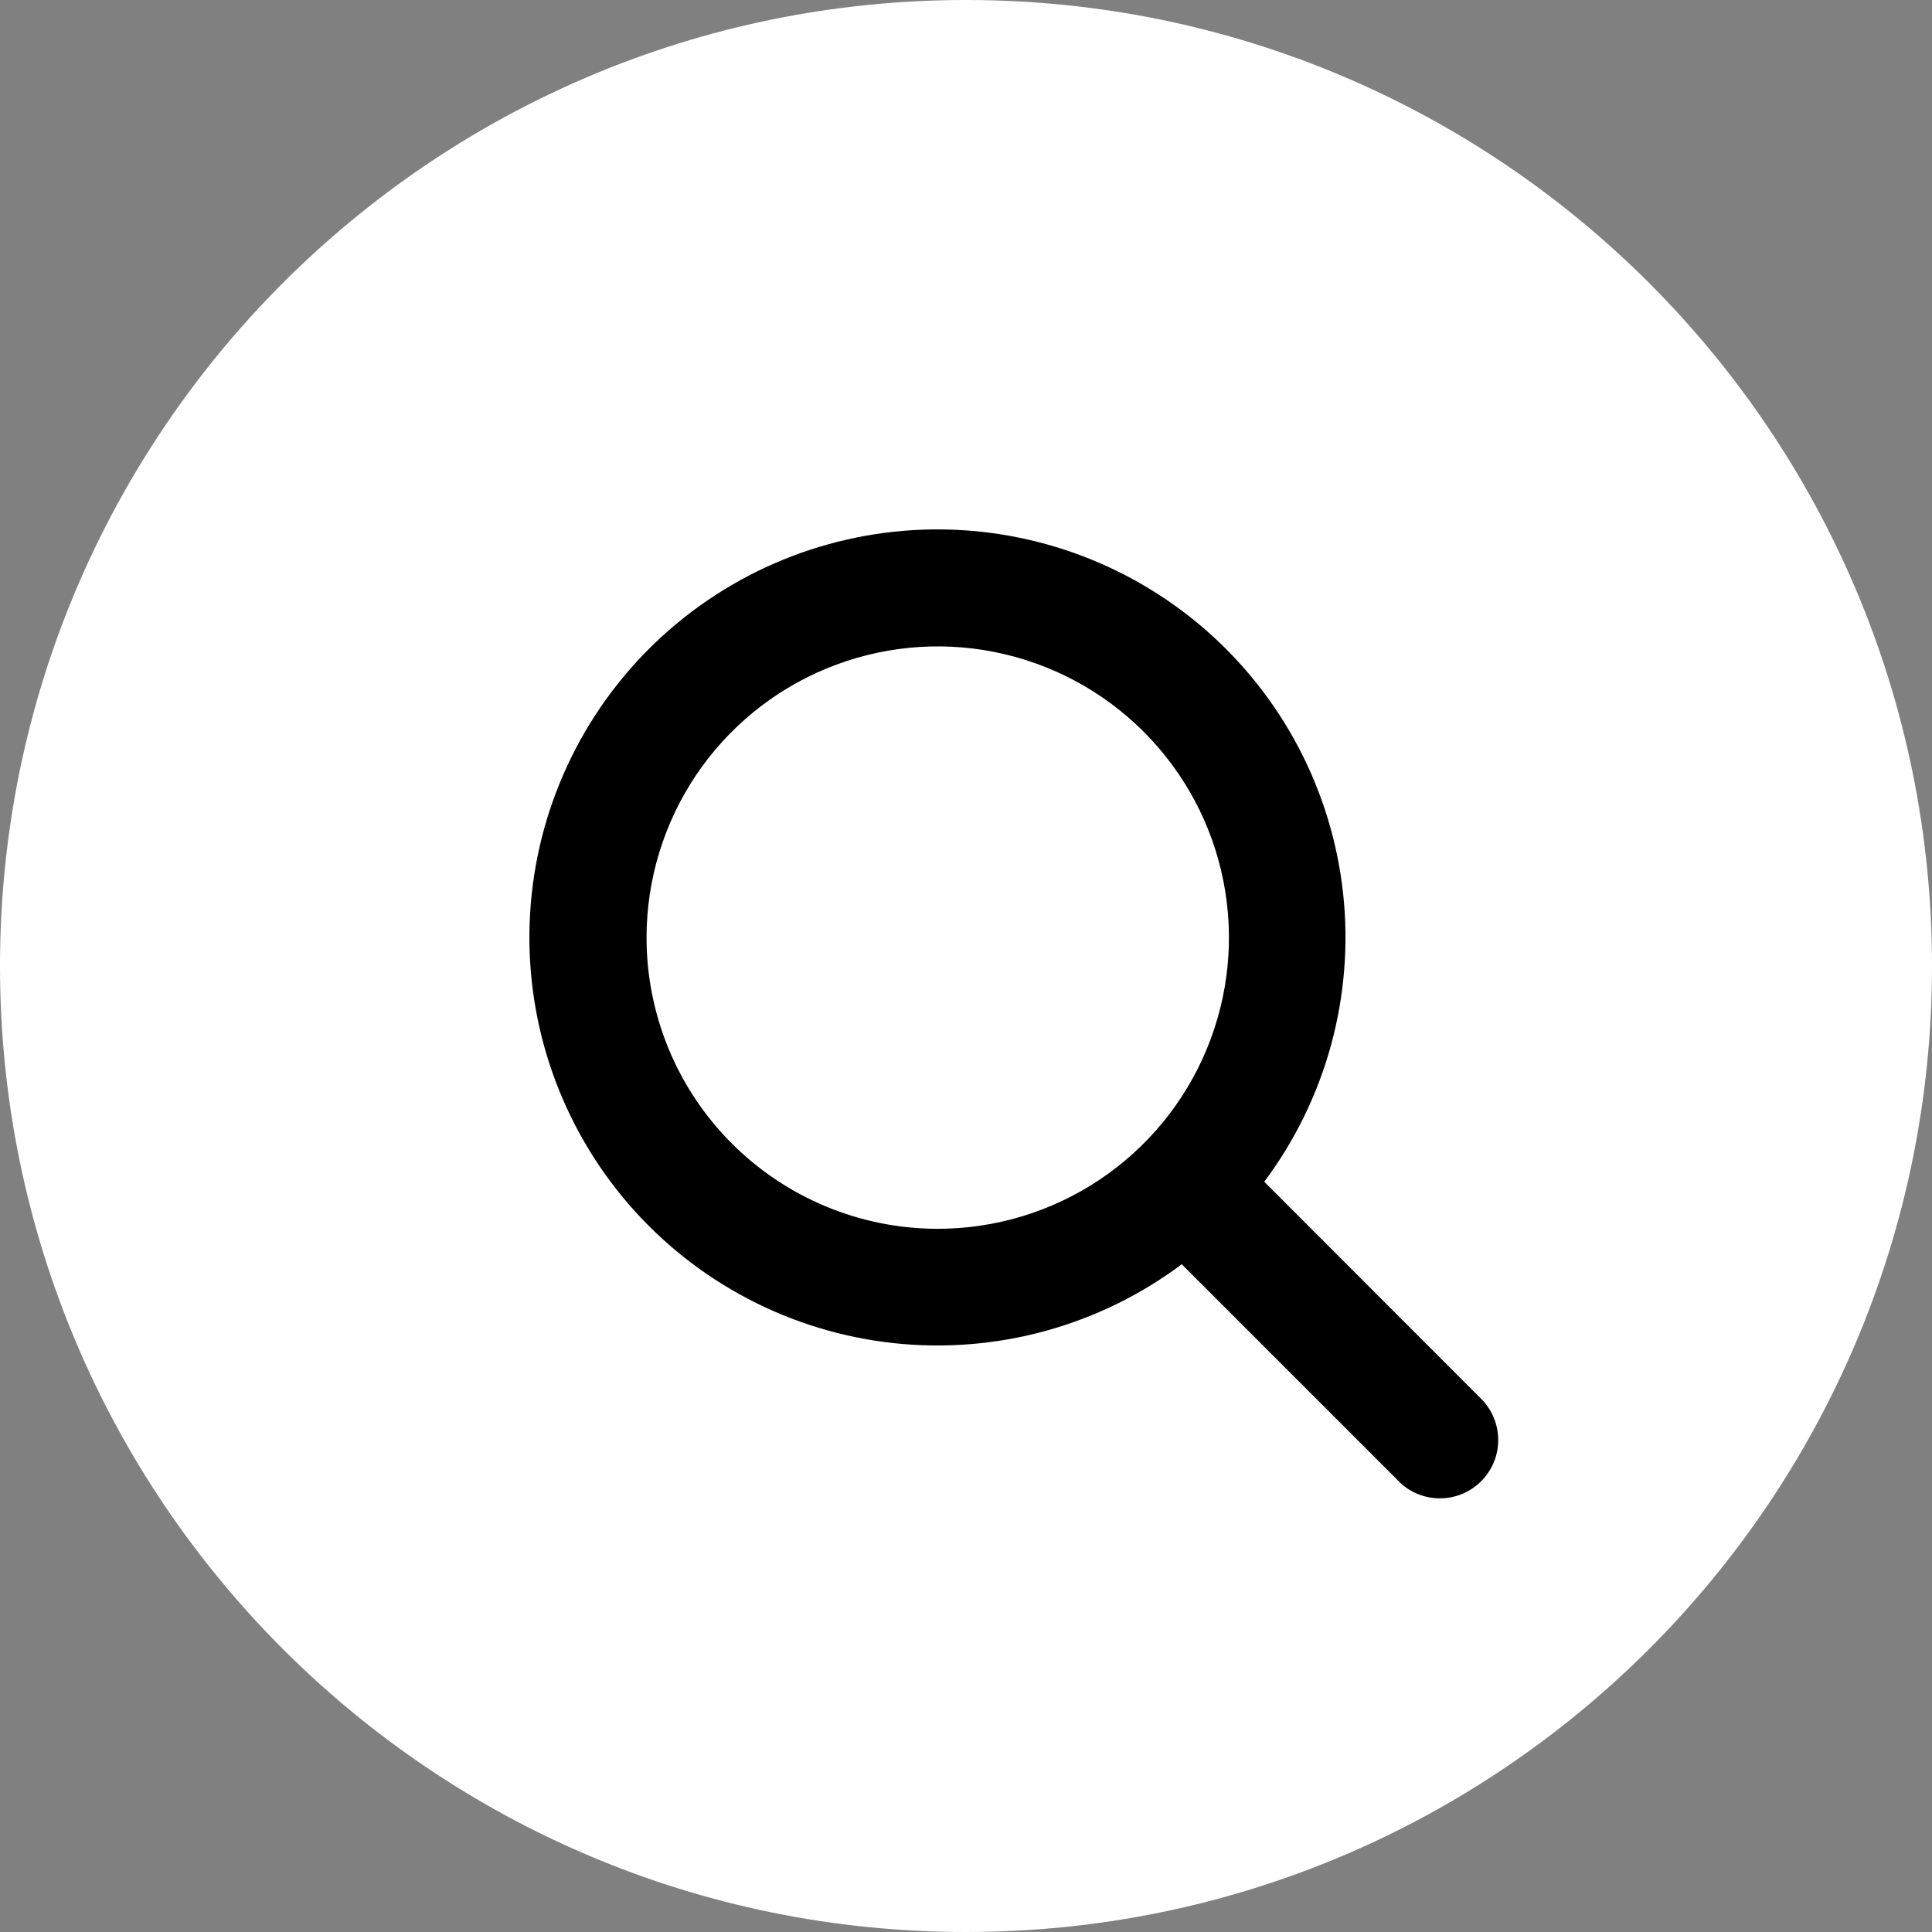
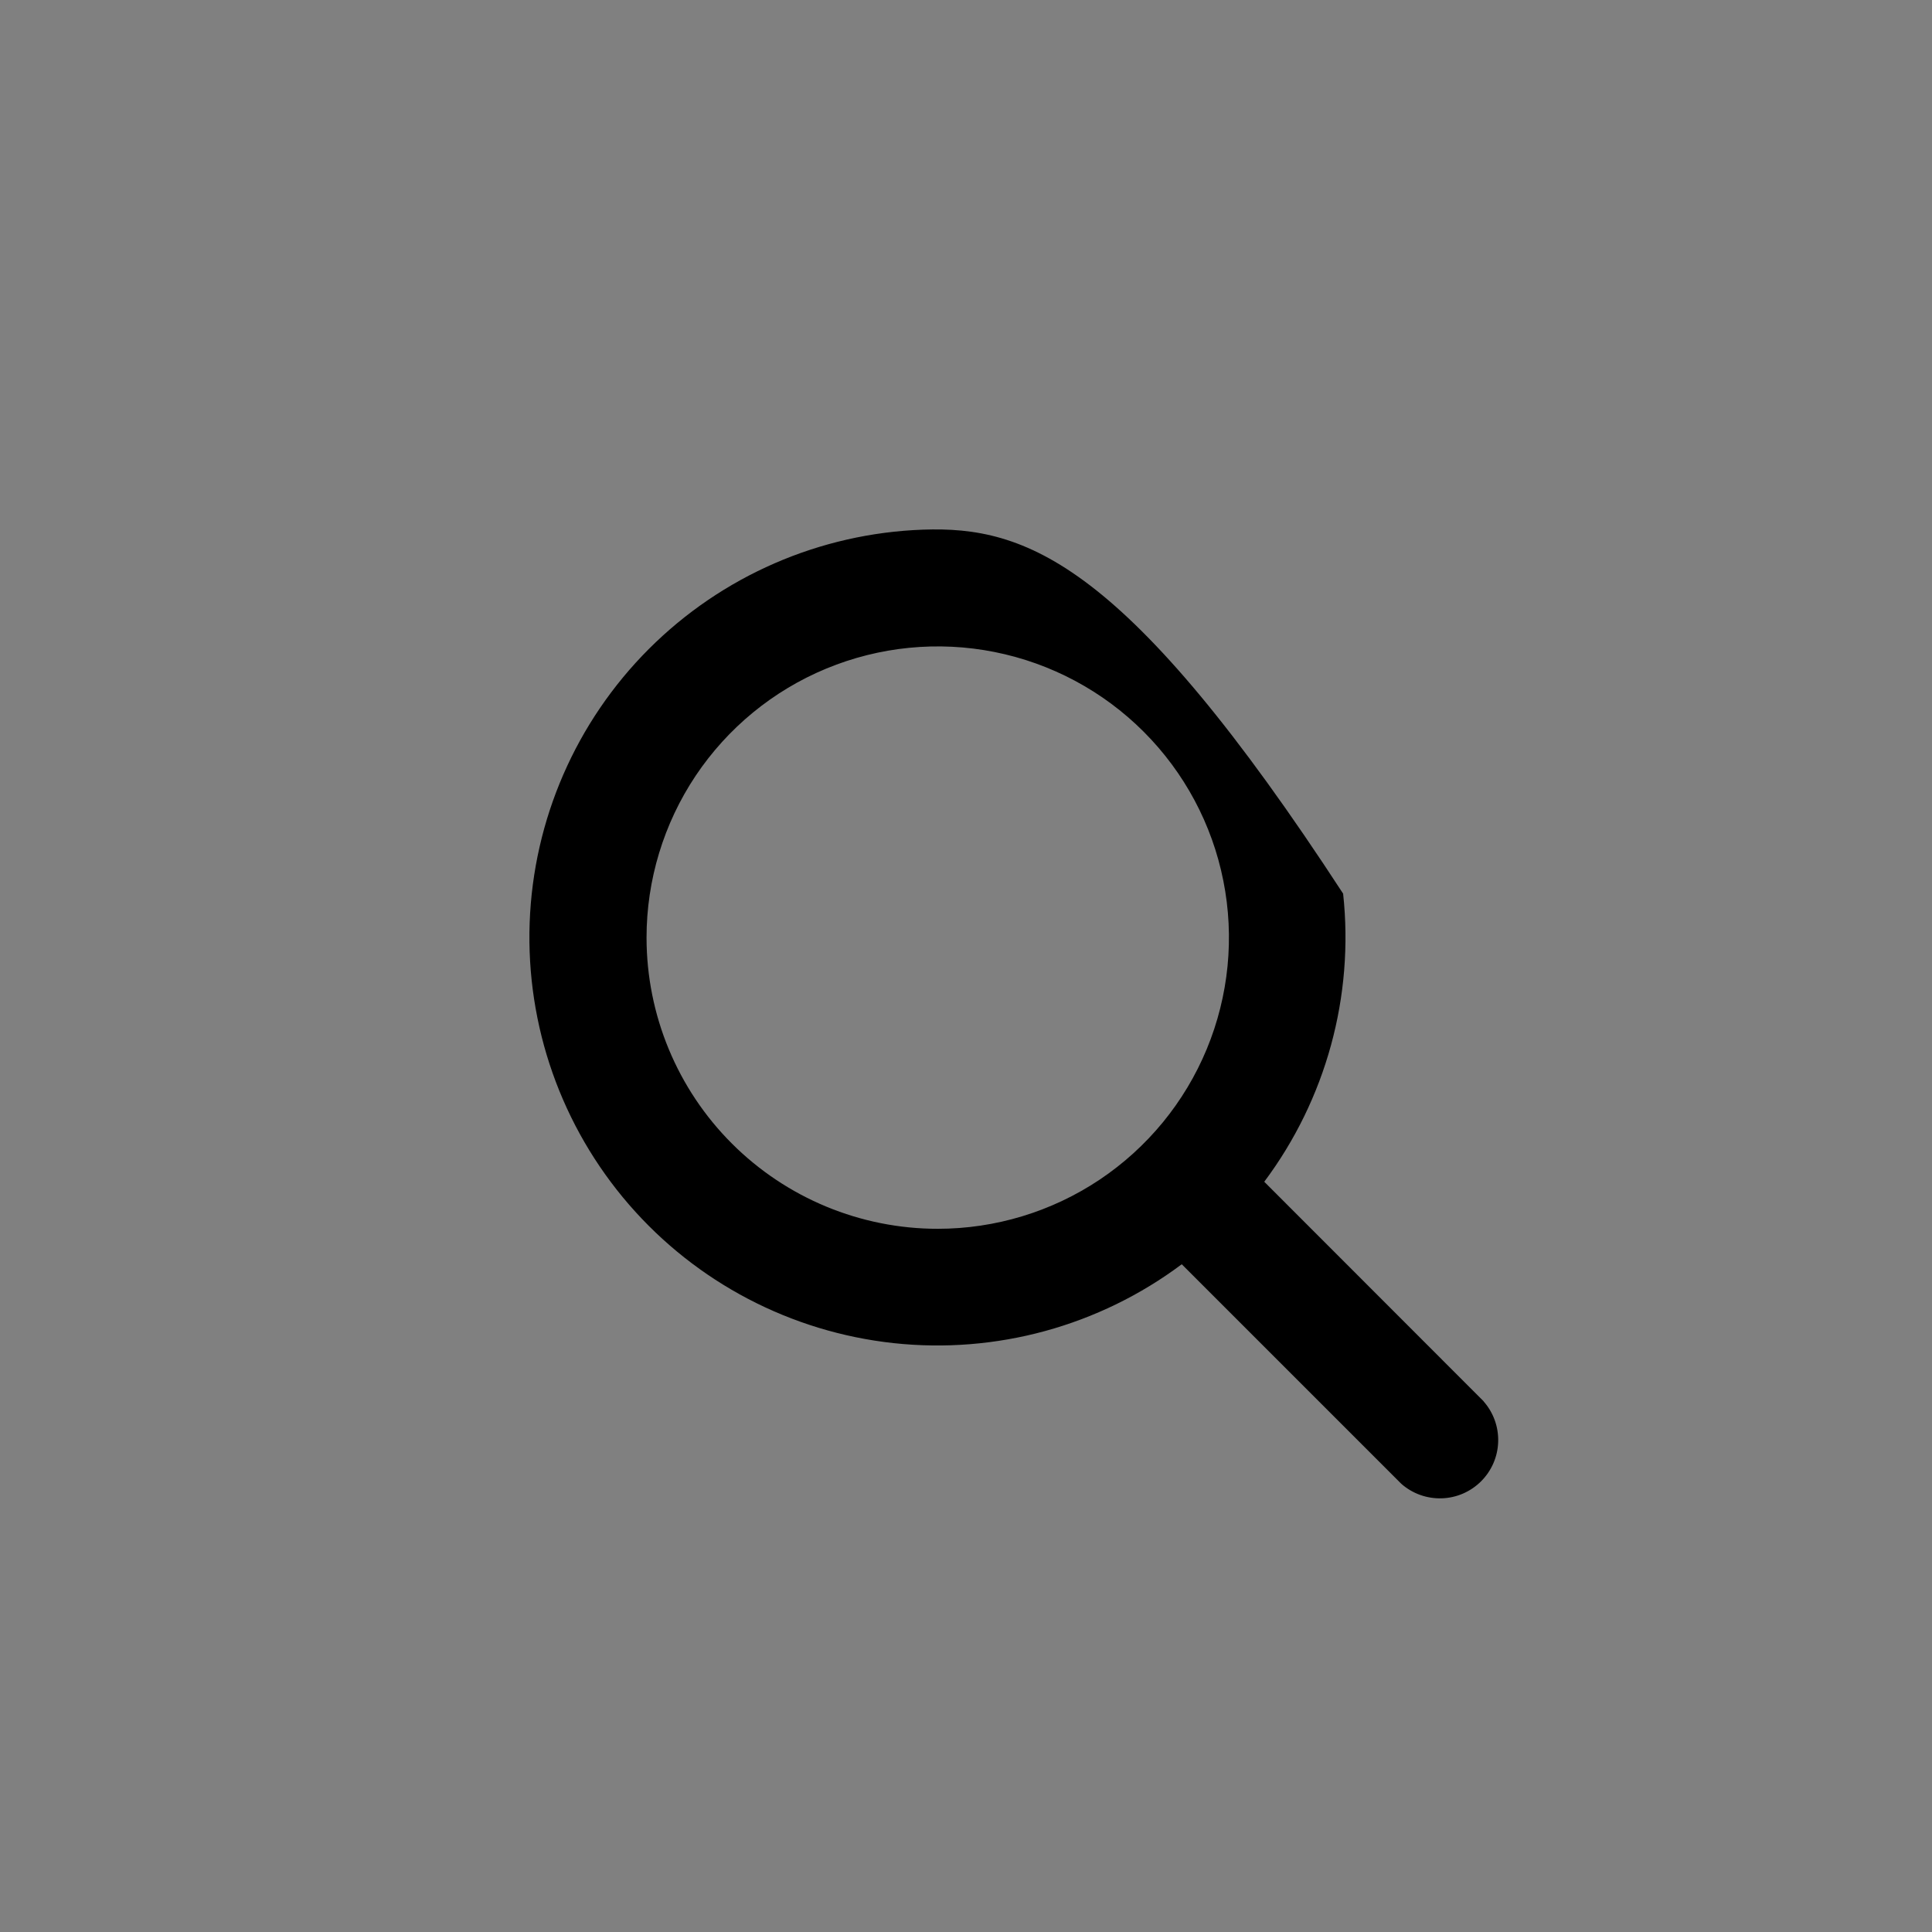
<svg xmlns="http://www.w3.org/2000/svg" width="40" height="40" viewBox="0 0 40 40" fill="none">
  <rect x="0" y="0" width="40" height="40" fill="#808080" stroke="none" />
-   <path d="M20 40C31.046 40 40 31.046 40 20C40 8.954 31.046 0 20 0C8.954 0 0 8.954 0 20C0 31.046 8.954 40 20 40Z" fill="white" />
-   <path d="M30.717 29.012L26.175 24.467C27.454 22.756 28.037 20.625 27.808 18.502C27.578 16.378 26.553 14.42 24.939 13.022C23.324 11.624 21.24 10.89 19.106 10.966C16.971 11.043 14.945 11.925 13.435 13.435C11.925 14.945 11.043 16.971 10.966 19.106C10.89 21.24 11.624 23.324 13.022 24.939C14.42 26.553 16.378 27.578 18.502 27.808C20.625 28.037 22.756 27.454 24.467 26.175L29.012 30.72C29.242 30.923 29.542 31.031 29.849 31.021C30.156 31.012 30.448 30.885 30.665 30.668C30.882 30.451 31.009 30.159 31.018 29.852C31.028 29.545 30.92 29.245 30.717 29.015V29.012ZM13.386 19.412C13.386 18.22 13.74 17.054 14.402 16.062C15.065 15.071 16.006 14.298 17.108 13.842C18.209 13.386 19.422 13.266 20.591 13.499C21.761 13.732 22.835 14.306 23.678 15.149C24.521 15.992 25.096 17.066 25.328 18.236C25.561 19.405 25.441 20.617 24.985 21.719C24.529 22.821 23.756 23.762 22.765 24.425C21.773 25.087 20.607 25.441 19.415 25.441C17.817 25.441 16.284 24.806 15.153 23.676C14.022 22.546 13.387 21.013 13.386 19.415V19.412Z" fill="black" />
+   <path d="M30.717 29.012L26.175 24.467C27.454 22.756 28.037 20.625 27.808 18.502C23.324 11.624 21.24 10.89 19.106 10.966C16.971 11.043 14.945 11.925 13.435 13.435C11.925 14.945 11.043 16.971 10.966 19.106C10.89 21.24 11.624 23.324 13.022 24.939C14.42 26.553 16.378 27.578 18.502 27.808C20.625 28.037 22.756 27.454 24.467 26.175L29.012 30.72C29.242 30.923 29.542 31.031 29.849 31.021C30.156 31.012 30.448 30.885 30.665 30.668C30.882 30.451 31.009 30.159 31.018 29.852C31.028 29.545 30.92 29.245 30.717 29.015V29.012ZM13.386 19.412C13.386 18.22 13.74 17.054 14.402 16.062C15.065 15.071 16.006 14.298 17.108 13.842C18.209 13.386 19.422 13.266 20.591 13.499C21.761 13.732 22.835 14.306 23.678 15.149C24.521 15.992 25.096 17.066 25.328 18.236C25.561 19.405 25.441 20.617 24.985 21.719C24.529 22.821 23.756 23.762 22.765 24.425C21.773 25.087 20.607 25.441 19.415 25.441C17.817 25.441 16.284 24.806 15.153 23.676C14.022 22.546 13.387 21.013 13.386 19.415V19.412Z" fill="black" />
</svg>